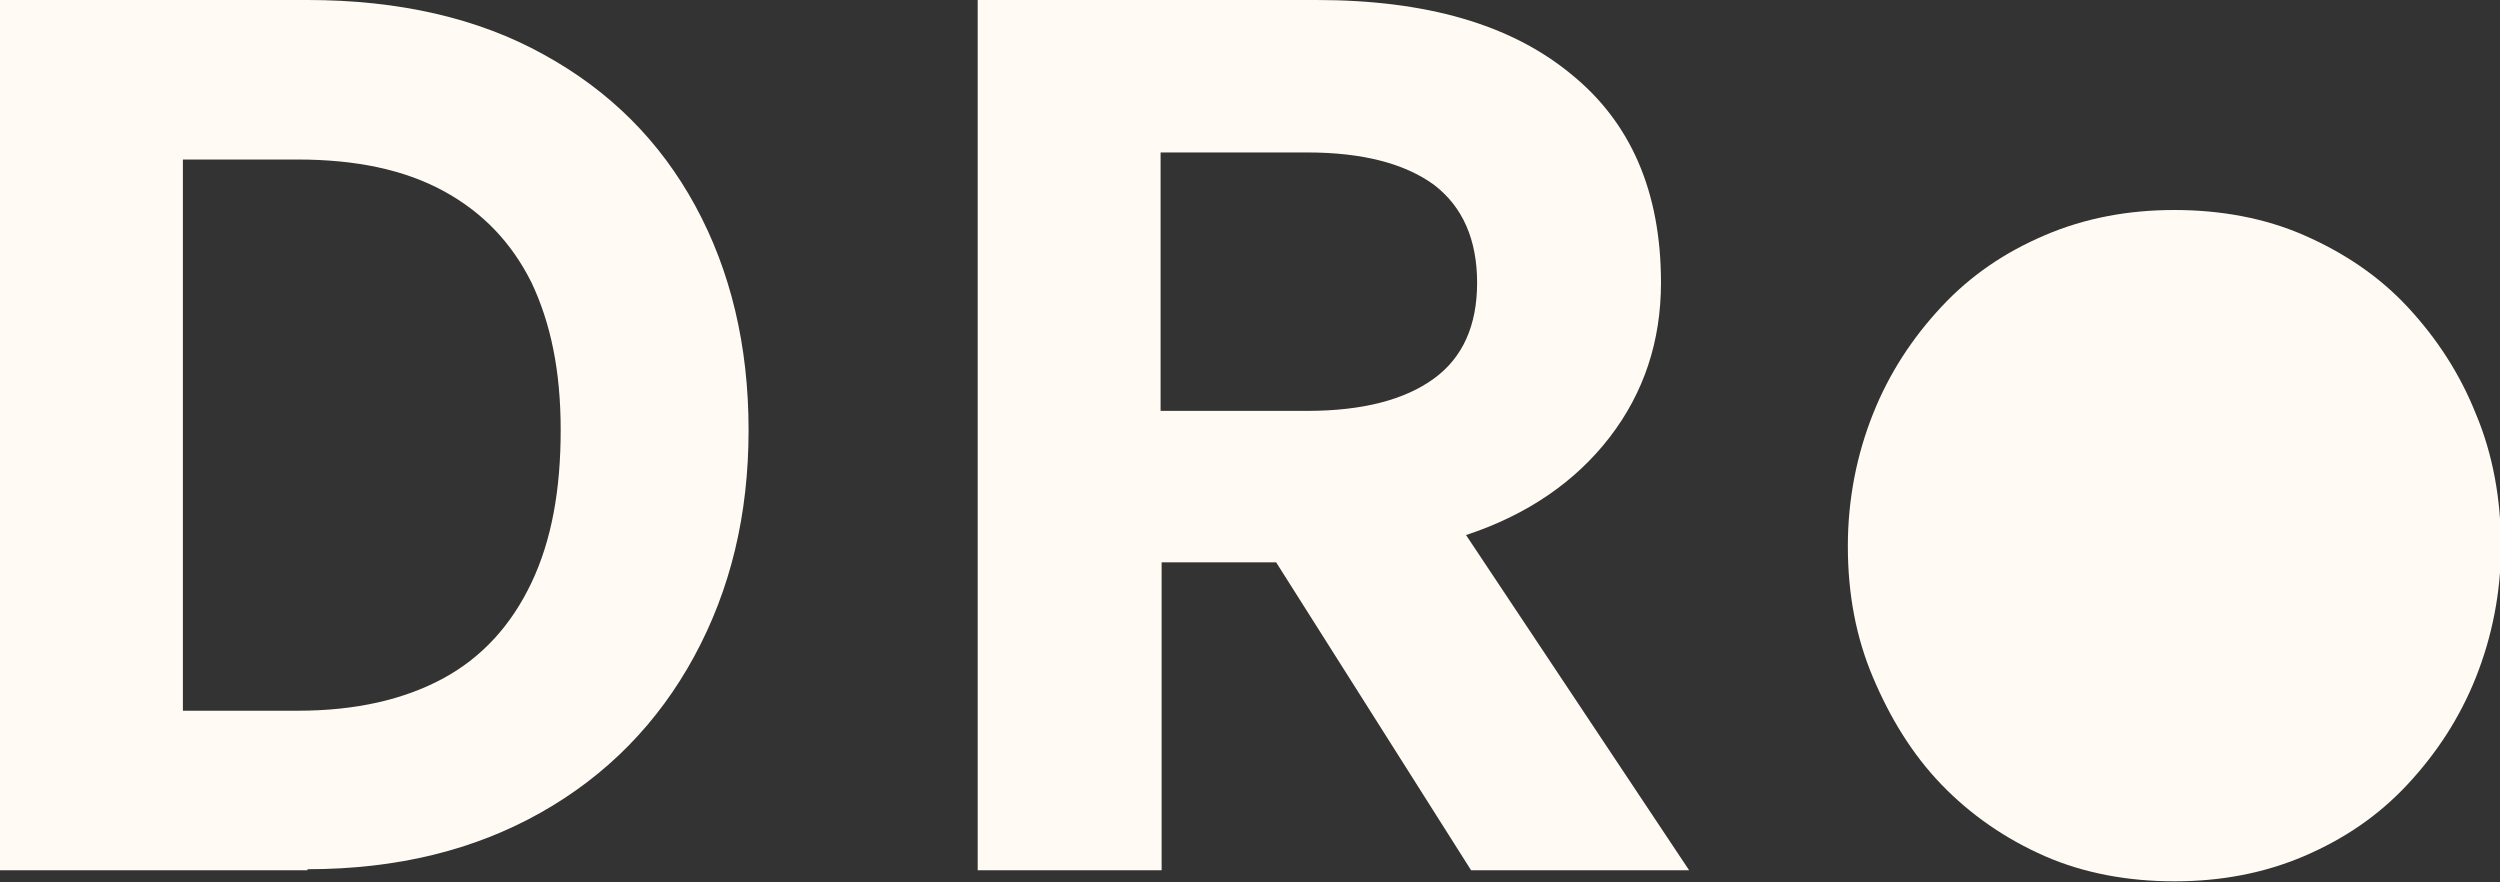
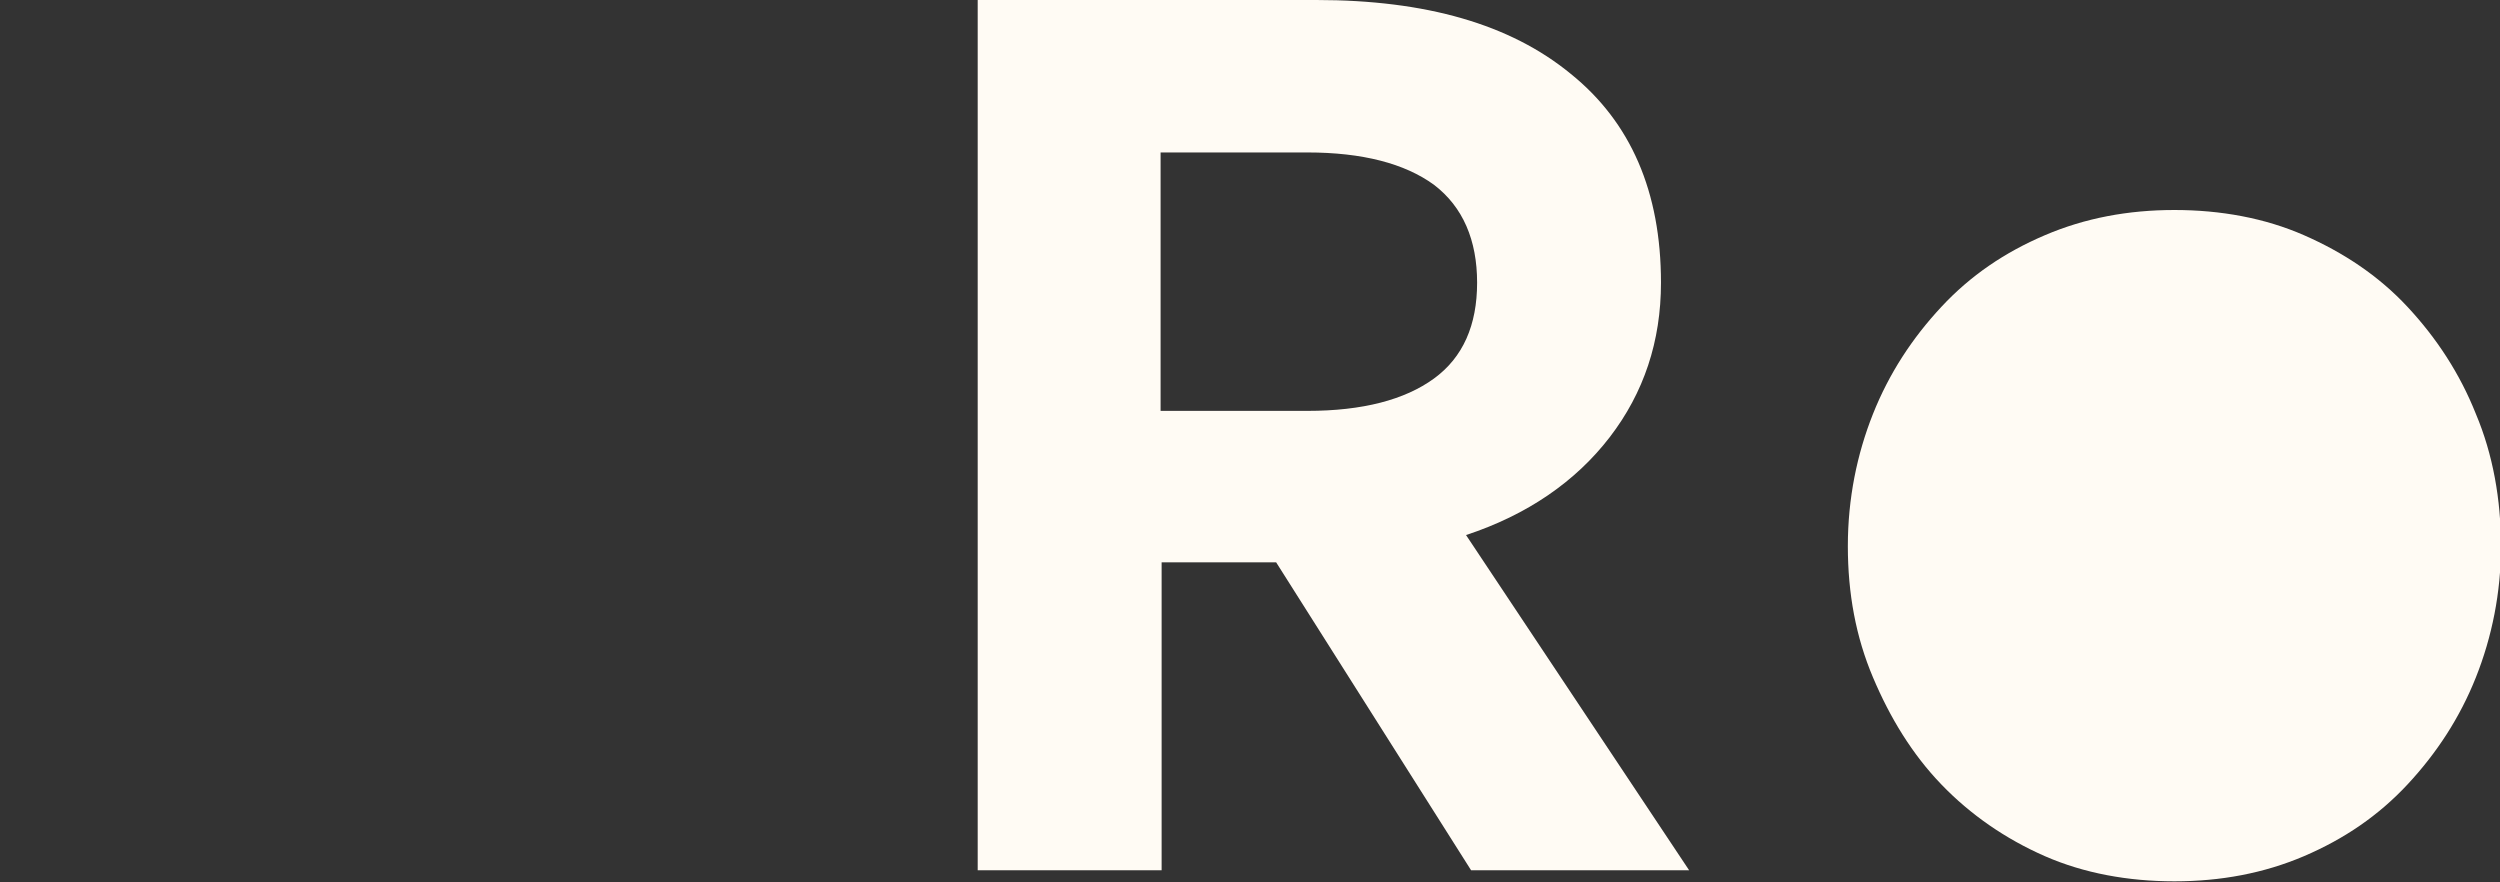
<svg xmlns="http://www.w3.org/2000/svg" width="51" height="18" viewBox="0 0 51 18" fill="none">
  <rect x="0" y="0" width="51" height="18" fill="#333333" stroke="none" />
  <g clip-path="url(#clip0_2202_774)">
-     <path d="M6.273 17.753H0V0H6.273C8.138 0 9.757 0.371 11.09 1.112C12.443 1.854 13.467 2.883 14.185 4.201C14.902 5.519 15.271 7.043 15.271 8.773C15.271 10.503 14.902 12.027 14.164 13.387C13.426 14.746 12.381 15.817 11.028 16.579C9.675 17.341 8.097 17.732 6.273 17.732V17.753ZM3.731 3.233V14.499H6.068C7.256 14.499 8.24 14.272 9.04 13.84C9.839 13.407 10.434 12.748 10.844 11.883C11.254 11.018 11.438 9.989 11.438 8.773C11.438 7.558 11.233 6.59 10.844 5.767C10.434 4.943 9.839 4.325 9.04 3.892C8.24 3.46 7.256 3.254 6.068 3.254H3.731V3.233Z" fill="#FFFBF4" />
    <path d="M23.676 17.753H19.945V0H26.853C29.088 0 30.809 0.494 32.039 1.503C33.269 2.492 33.884 3.913 33.884 5.767C33.884 6.961 33.536 8.011 32.839 8.918C32.142 9.824 31.158 10.503 29.907 10.915L34.458 17.753H30.01L26.033 11.471H23.697V17.753H23.676ZM23.676 3.11V8.382H26.669C27.796 8.382 28.657 8.156 29.252 7.723C29.846 7.291 30.133 6.632 30.133 5.767C30.133 4.902 29.846 4.222 29.252 3.769C28.657 3.336 27.796 3.11 26.669 3.11H23.676Z" fill="#FFFBF4" />
    <path d="M50.508 8.444C50.18 7.62 49.708 6.899 49.114 6.261C48.519 5.622 47.802 5.149 47.003 4.799C46.203 4.448 45.301 4.284 44.358 4.284C43.415 4.284 42.534 4.448 41.714 4.799C40.894 5.149 40.197 5.622 39.603 6.261C39.008 6.899 38.537 7.62 38.209 8.444C37.881 9.268 37.696 10.174 37.696 11.142C37.696 12.11 37.86 12.995 38.209 13.819C38.557 14.643 39.008 15.384 39.603 16.002C40.197 16.62 40.914 17.114 41.714 17.465C42.513 17.815 43.415 17.979 44.358 17.979C45.301 17.979 46.183 17.815 47.003 17.465C47.822 17.114 48.519 16.641 49.114 16.002C49.708 15.364 50.18 14.643 50.508 13.819C50.836 12.995 51.02 12.089 51.02 11.142C51.02 10.194 50.856 9.268 50.508 8.444Z" fill="#FFFBF4" />
  </g>
  <defs>
    <clipPath id="clip0_2202_774">
      <rect width="51" height="18" fill="white" />
    </clipPath>
  </defs>
</svg>